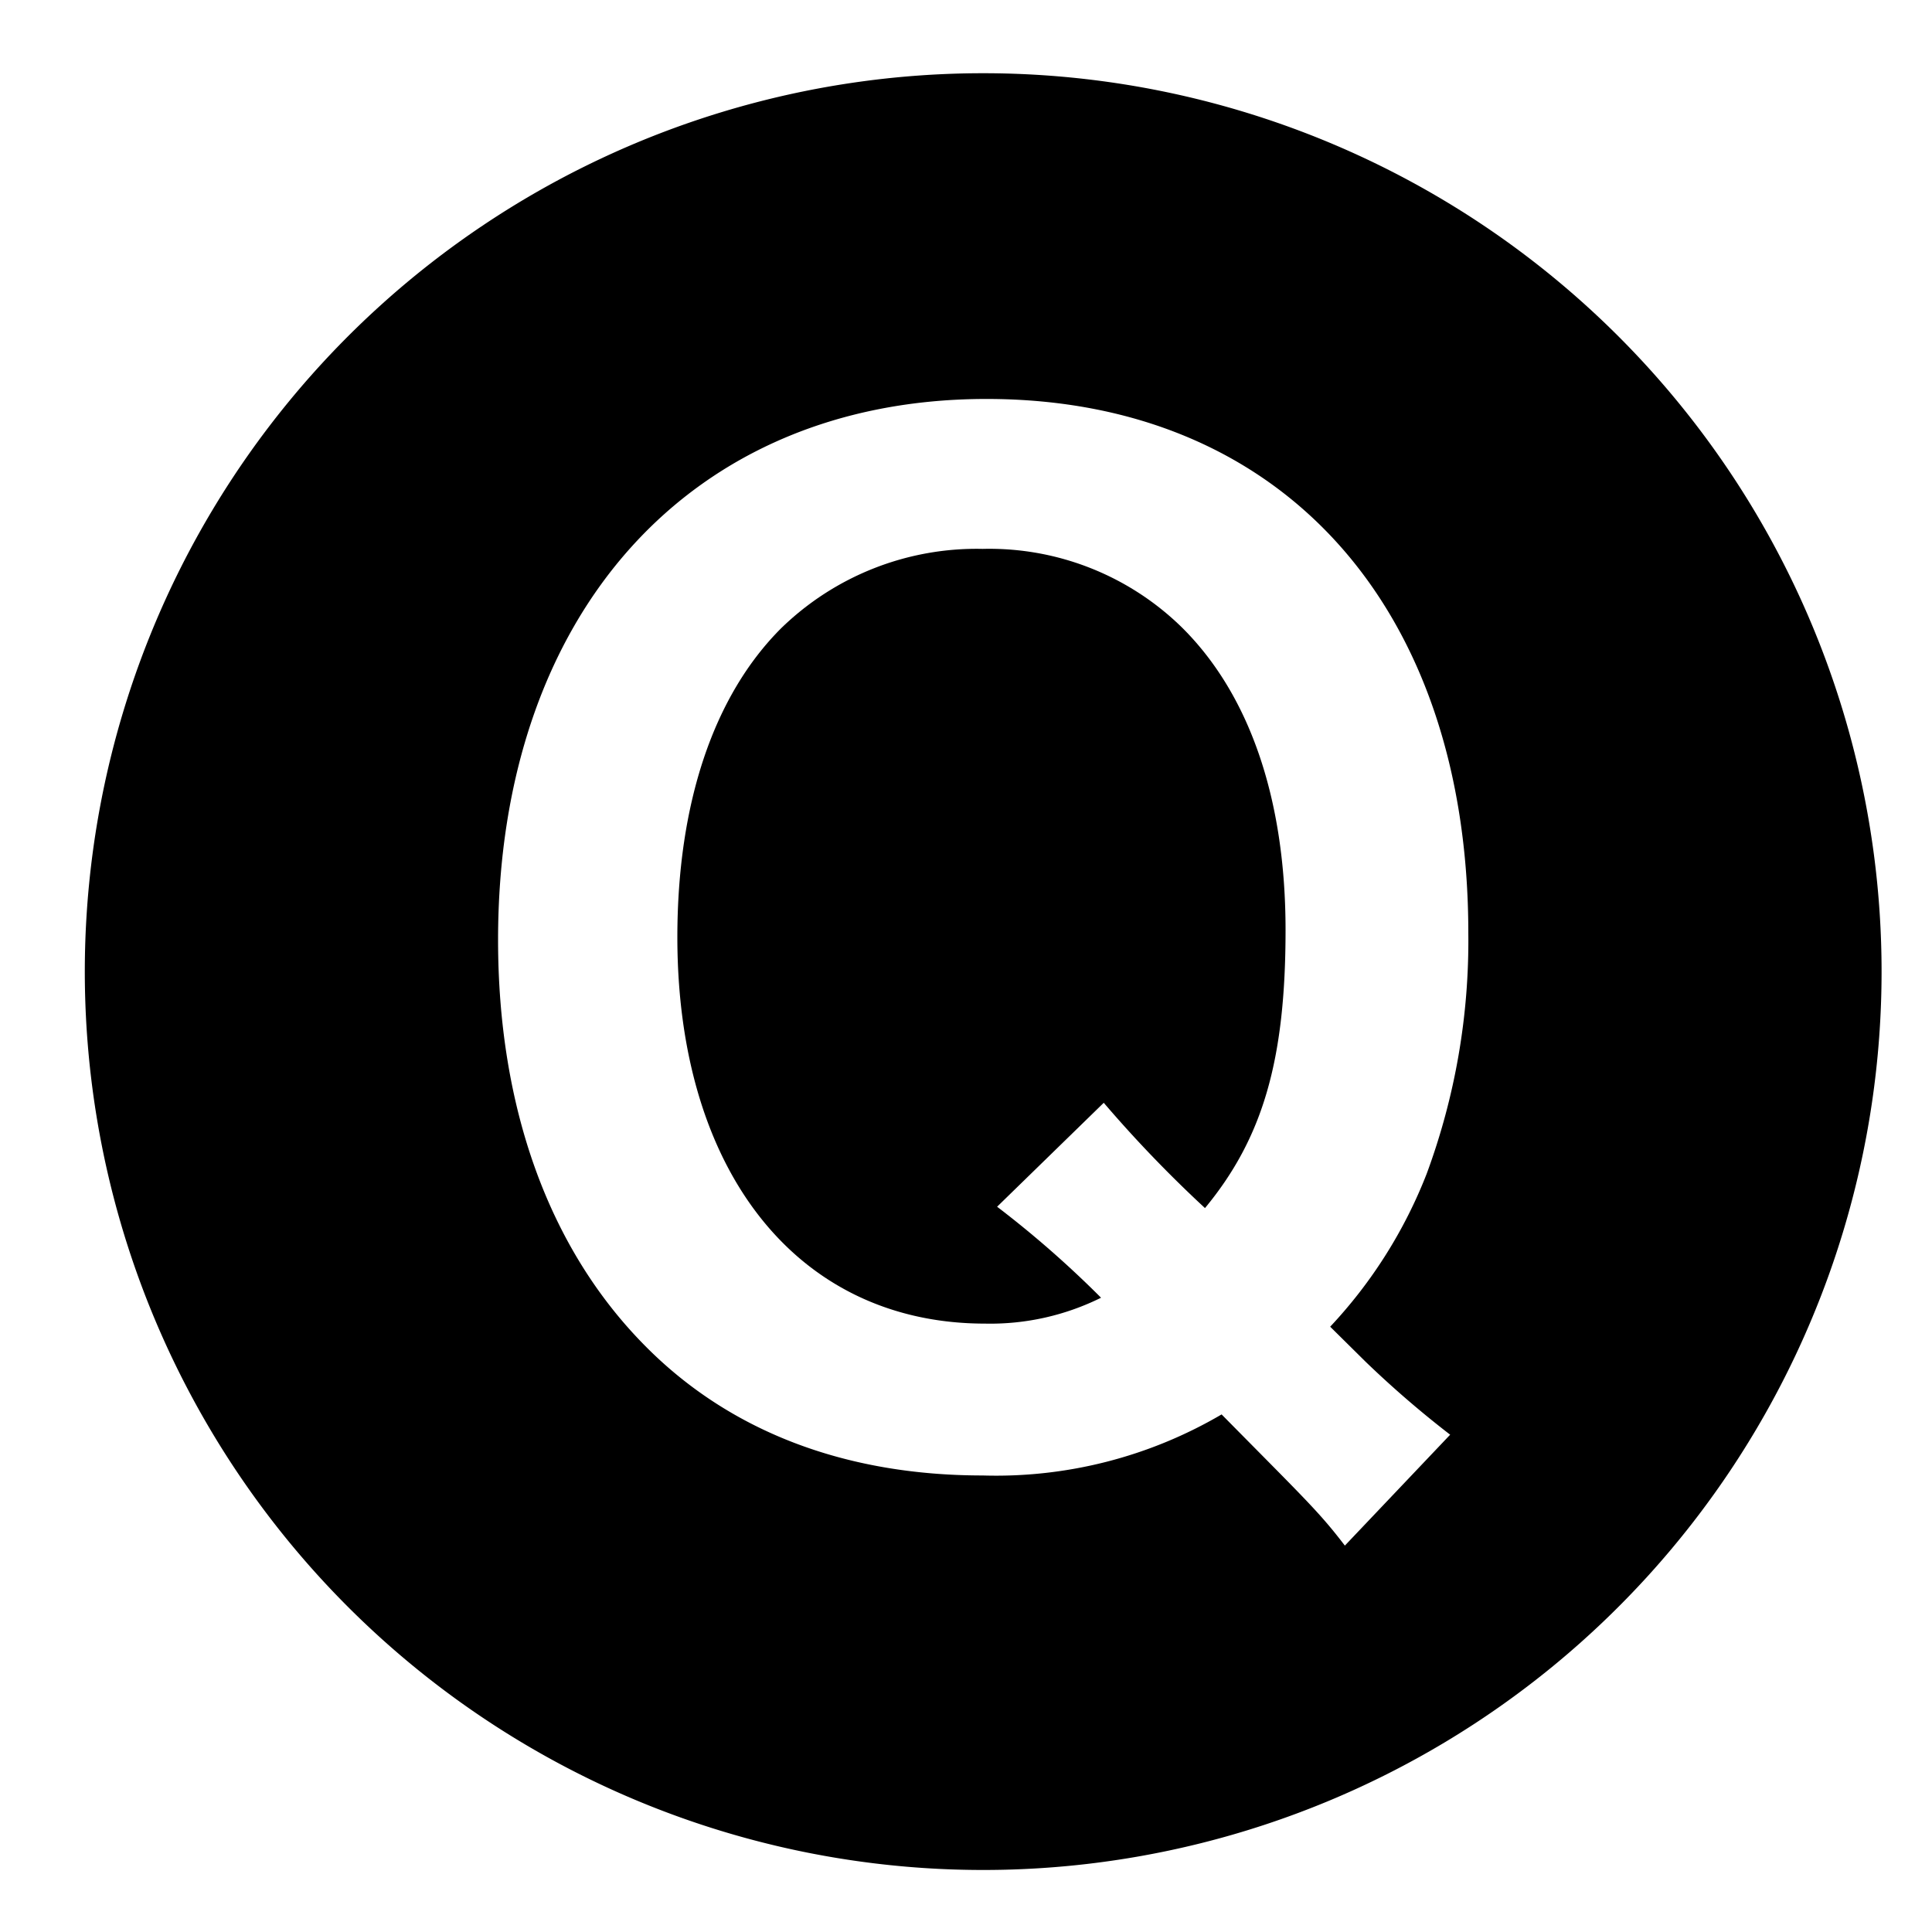
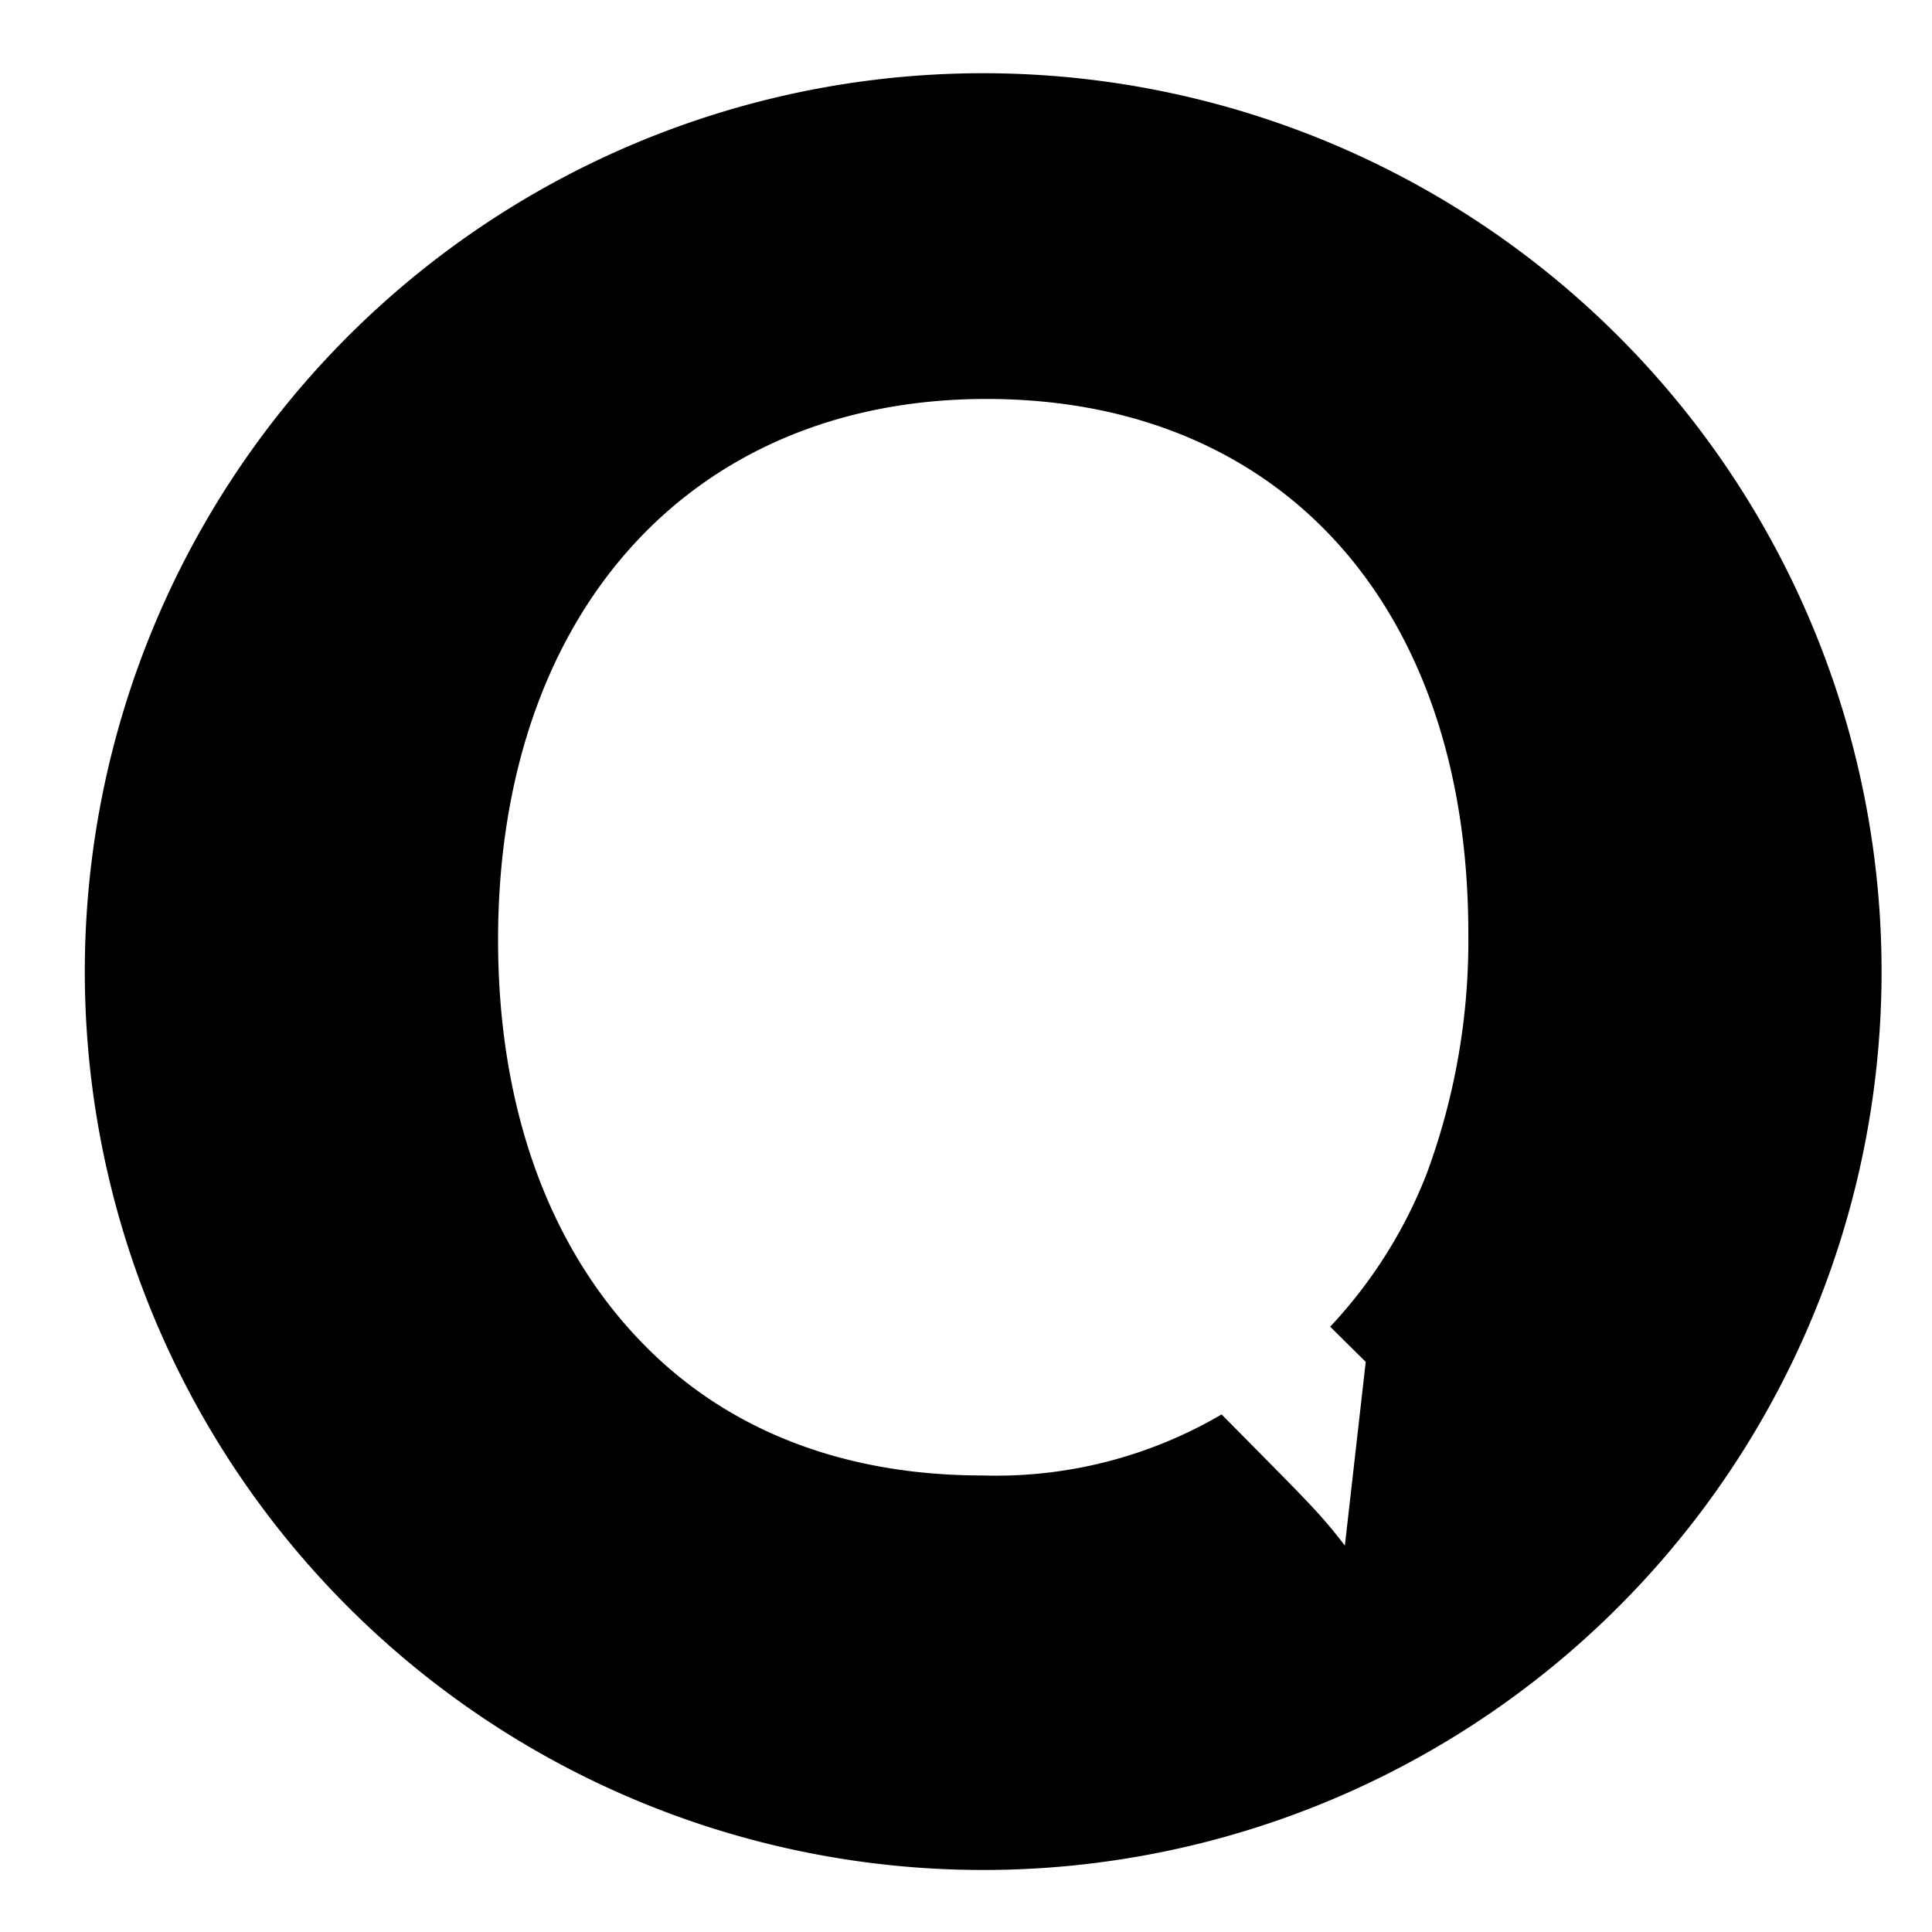
<svg xmlns="http://www.w3.org/2000/svg" id="レイヤー_1" data-name="レイヤー 1" viewBox="0 0 100 100">
  <title>Faq</title>
-   <path d="M50.86,28.41a14.5,14.5,0,0,0-10.42,4.1c-3.5,3.49-5.38,9.07-5.38,16,0,12.16,6.25,20,15.93,20a12.9,12.9,0,0,0,6-1.34,53.09,53.09,0,0,0-5.38-4.71l5.52-5.38a65.15,65.15,0,0,0,5.24,5.45c3-3.63,4.17-7.67,4.17-14.39S64.71,36,61.21,32.51A14.24,14.24,0,0,0,50.86,28.41Z" />
-   <path d="M50.89,3.79a46.5,46.5,0,1,0,46.5,46.5A46.5,46.5,0,0,0,50.89,3.79Zm19.8,66.7a52.64,52.64,0,0,0,4.37,3.77L69.61,80c-1.34-1.75-2-2.35-6.38-6.79a23.07,23.07,0,0,1-12.37,3.16c-7.13,0-13.11-2.29-17.48-6.72-5-5.05-7.6-12.37-7.6-21,0-16.94,10-28,25.28-28S76,31.43,76,48.3a34.75,34.75,0,0,1-2.15,12.44,24.64,24.64,0,0,1-5,7.93Z" />
+   <path d="M50.89,3.79a46.5,46.5,0,1,0,46.5,46.5A46.5,46.5,0,0,0,50.89,3.79Zm19.8,66.7L69.61,80c-1.34-1.75-2-2.35-6.38-6.79a23.07,23.07,0,0,1-12.37,3.16c-7.13,0-13.11-2.29-17.48-6.72-5-5.05-7.6-12.37-7.6-21,0-16.94,10-28,25.28-28S76,31.43,76,48.3a34.75,34.75,0,0,1-2.15,12.44,24.64,24.64,0,0,1-5,7.93Z" />
</svg>